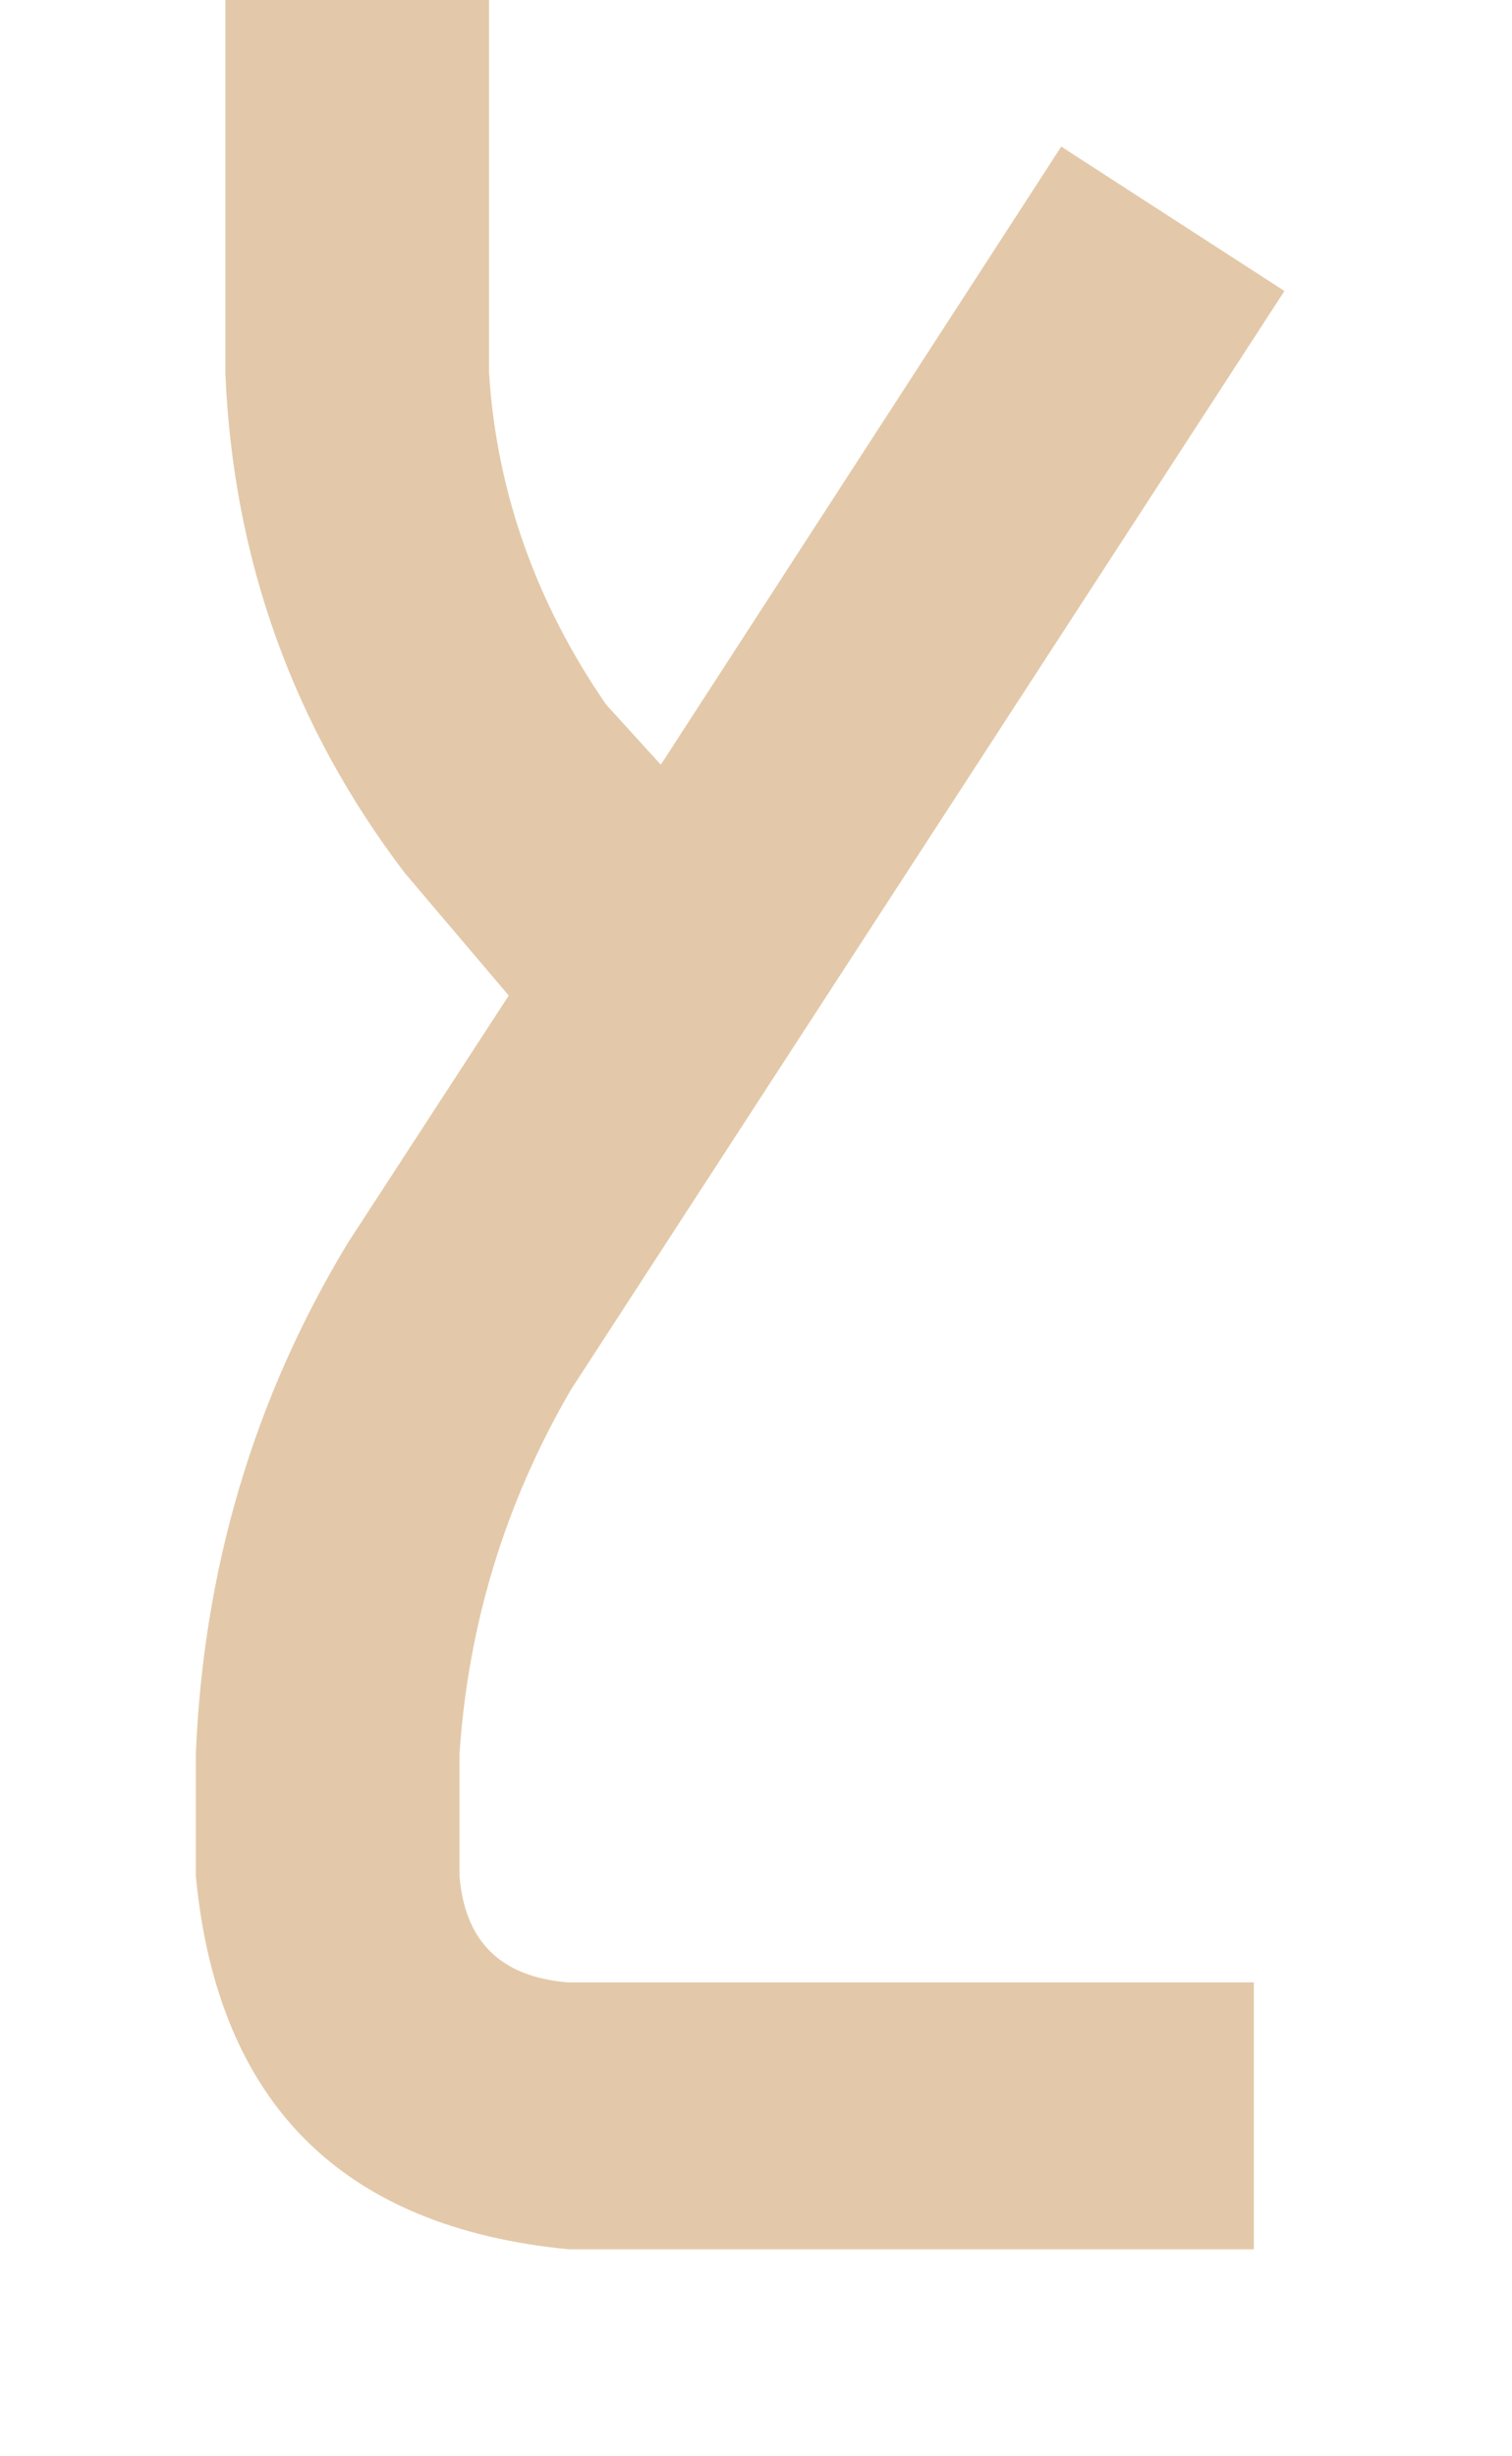
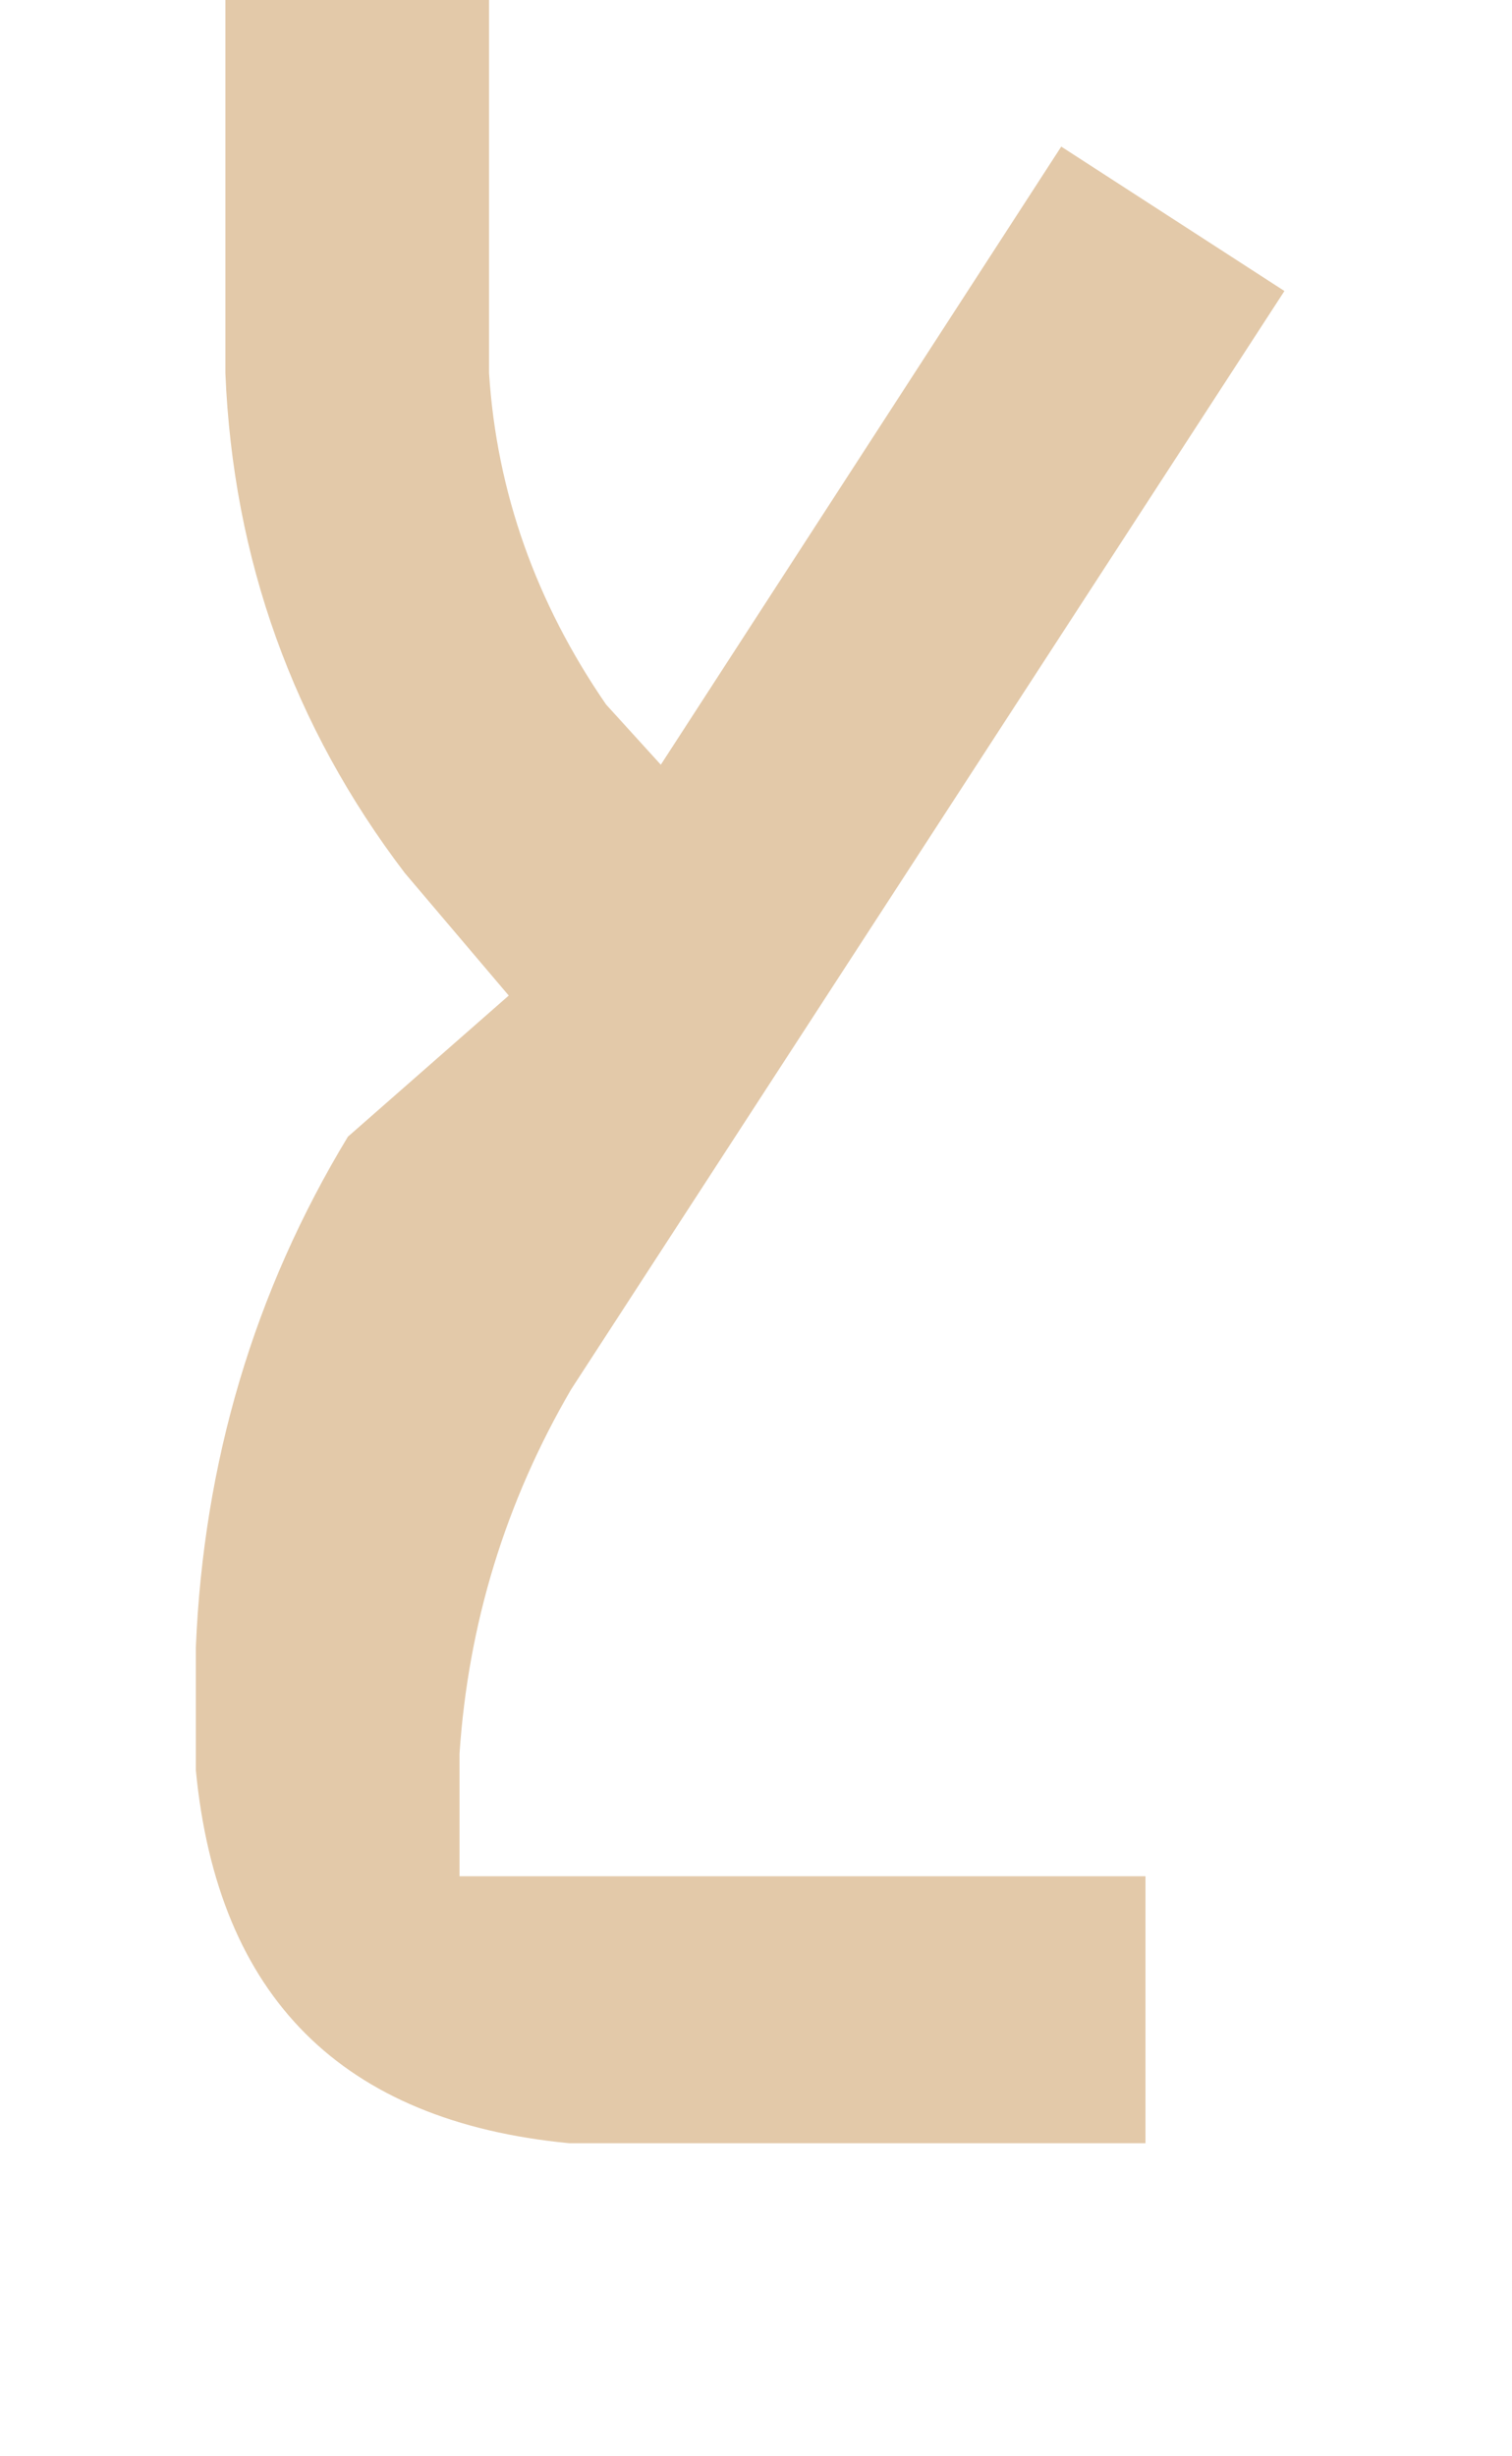
<svg xmlns="http://www.w3.org/2000/svg" version="1.1" id="レイヤー_1" x="0px" y="0px" viewBox="0 0 138.2 224.5" style="enable-background:new 0 0 138.2 224.5;" xml:space="preserve">
  <style type="text/css">
	.st0{fill:#E3C9A9;}
</style>
-   <path class="st0" d="M52.2,127c-6,10.3-9.4,21.4-10.2,33.3v11.2c0.5,6,3.8,9.2,9.9,9.7h62.7v24.4H52c-20.7-2-32.1-13.3-34.1-34.1  v-11.2c0.7-16.9,5.3-32.5,13.9-46.7L46.5,91L37,79.8C26.8,66.4,21.3,51.1,20.6,34.1V0h24.1v34.1c0.7,10.9,4.3,21,10.7,30.3l5,5.5  L97,13.4l20.4,13.2L52.2,127z" />
+   <path class="st0" d="M52.2,127c-6,10.3-9.4,21.4-10.2,33.3v11.2h62.7v24.4H52c-20.7-2-32.1-13.3-34.1-34.1  v-11.2c0.7-16.9,5.3-32.5,13.9-46.7L46.5,91L37,79.8C26.8,66.4,21.3,51.1,20.6,34.1V0h24.1v34.1c0.7,10.9,4.3,21,10.7,30.3l5,5.5  L97,13.4l20.4,13.2L52.2,127z" />
</svg>